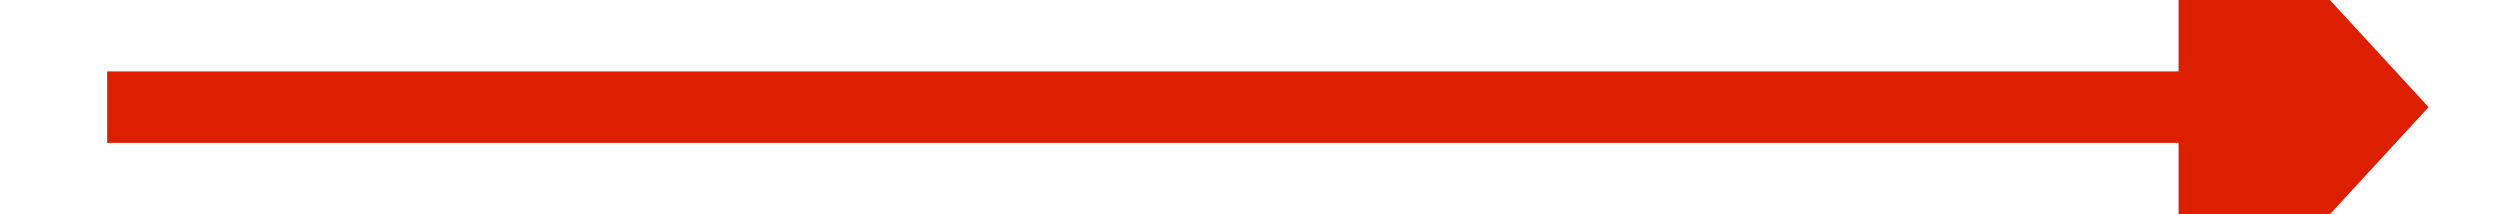
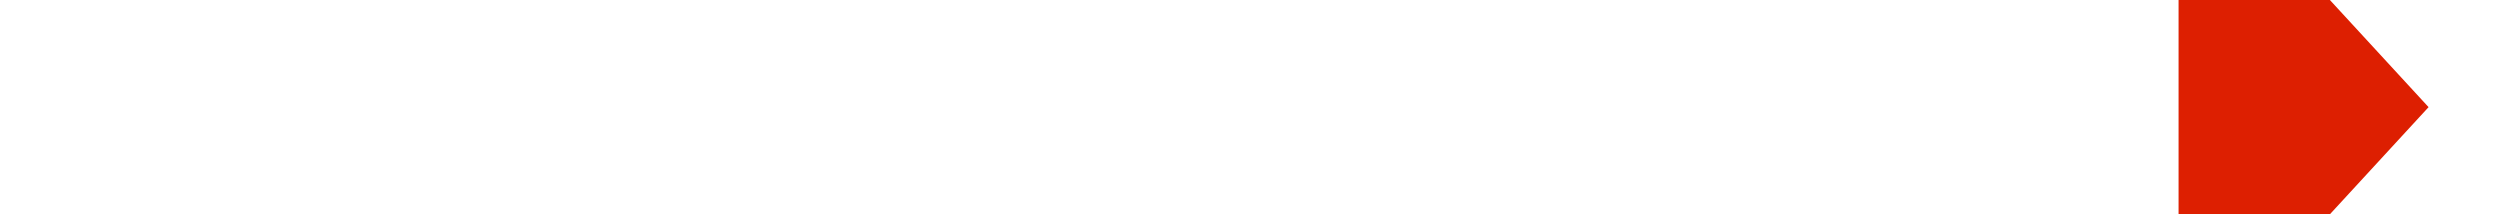
<svg xmlns="http://www.w3.org/2000/svg" version="1.1" width="70px" height="6px" preserveAspectRatio="xMinYMid meet" viewBox="118 4325  70 4">
  <g transform="matrix(0 -1 1 0 -4174 4480 )">
    <path d="M 145.4 4353  L 153 4360  L 160.6 4353  L 145.4 4353  Z " fill-rule="nonzero" fill="#dd1f01" stroke="none" />
-     <path d="M 153 4295  L 153 4354  " stroke-width="2" stroke="#dd1f01" fill="none" />
  </g>
</svg>